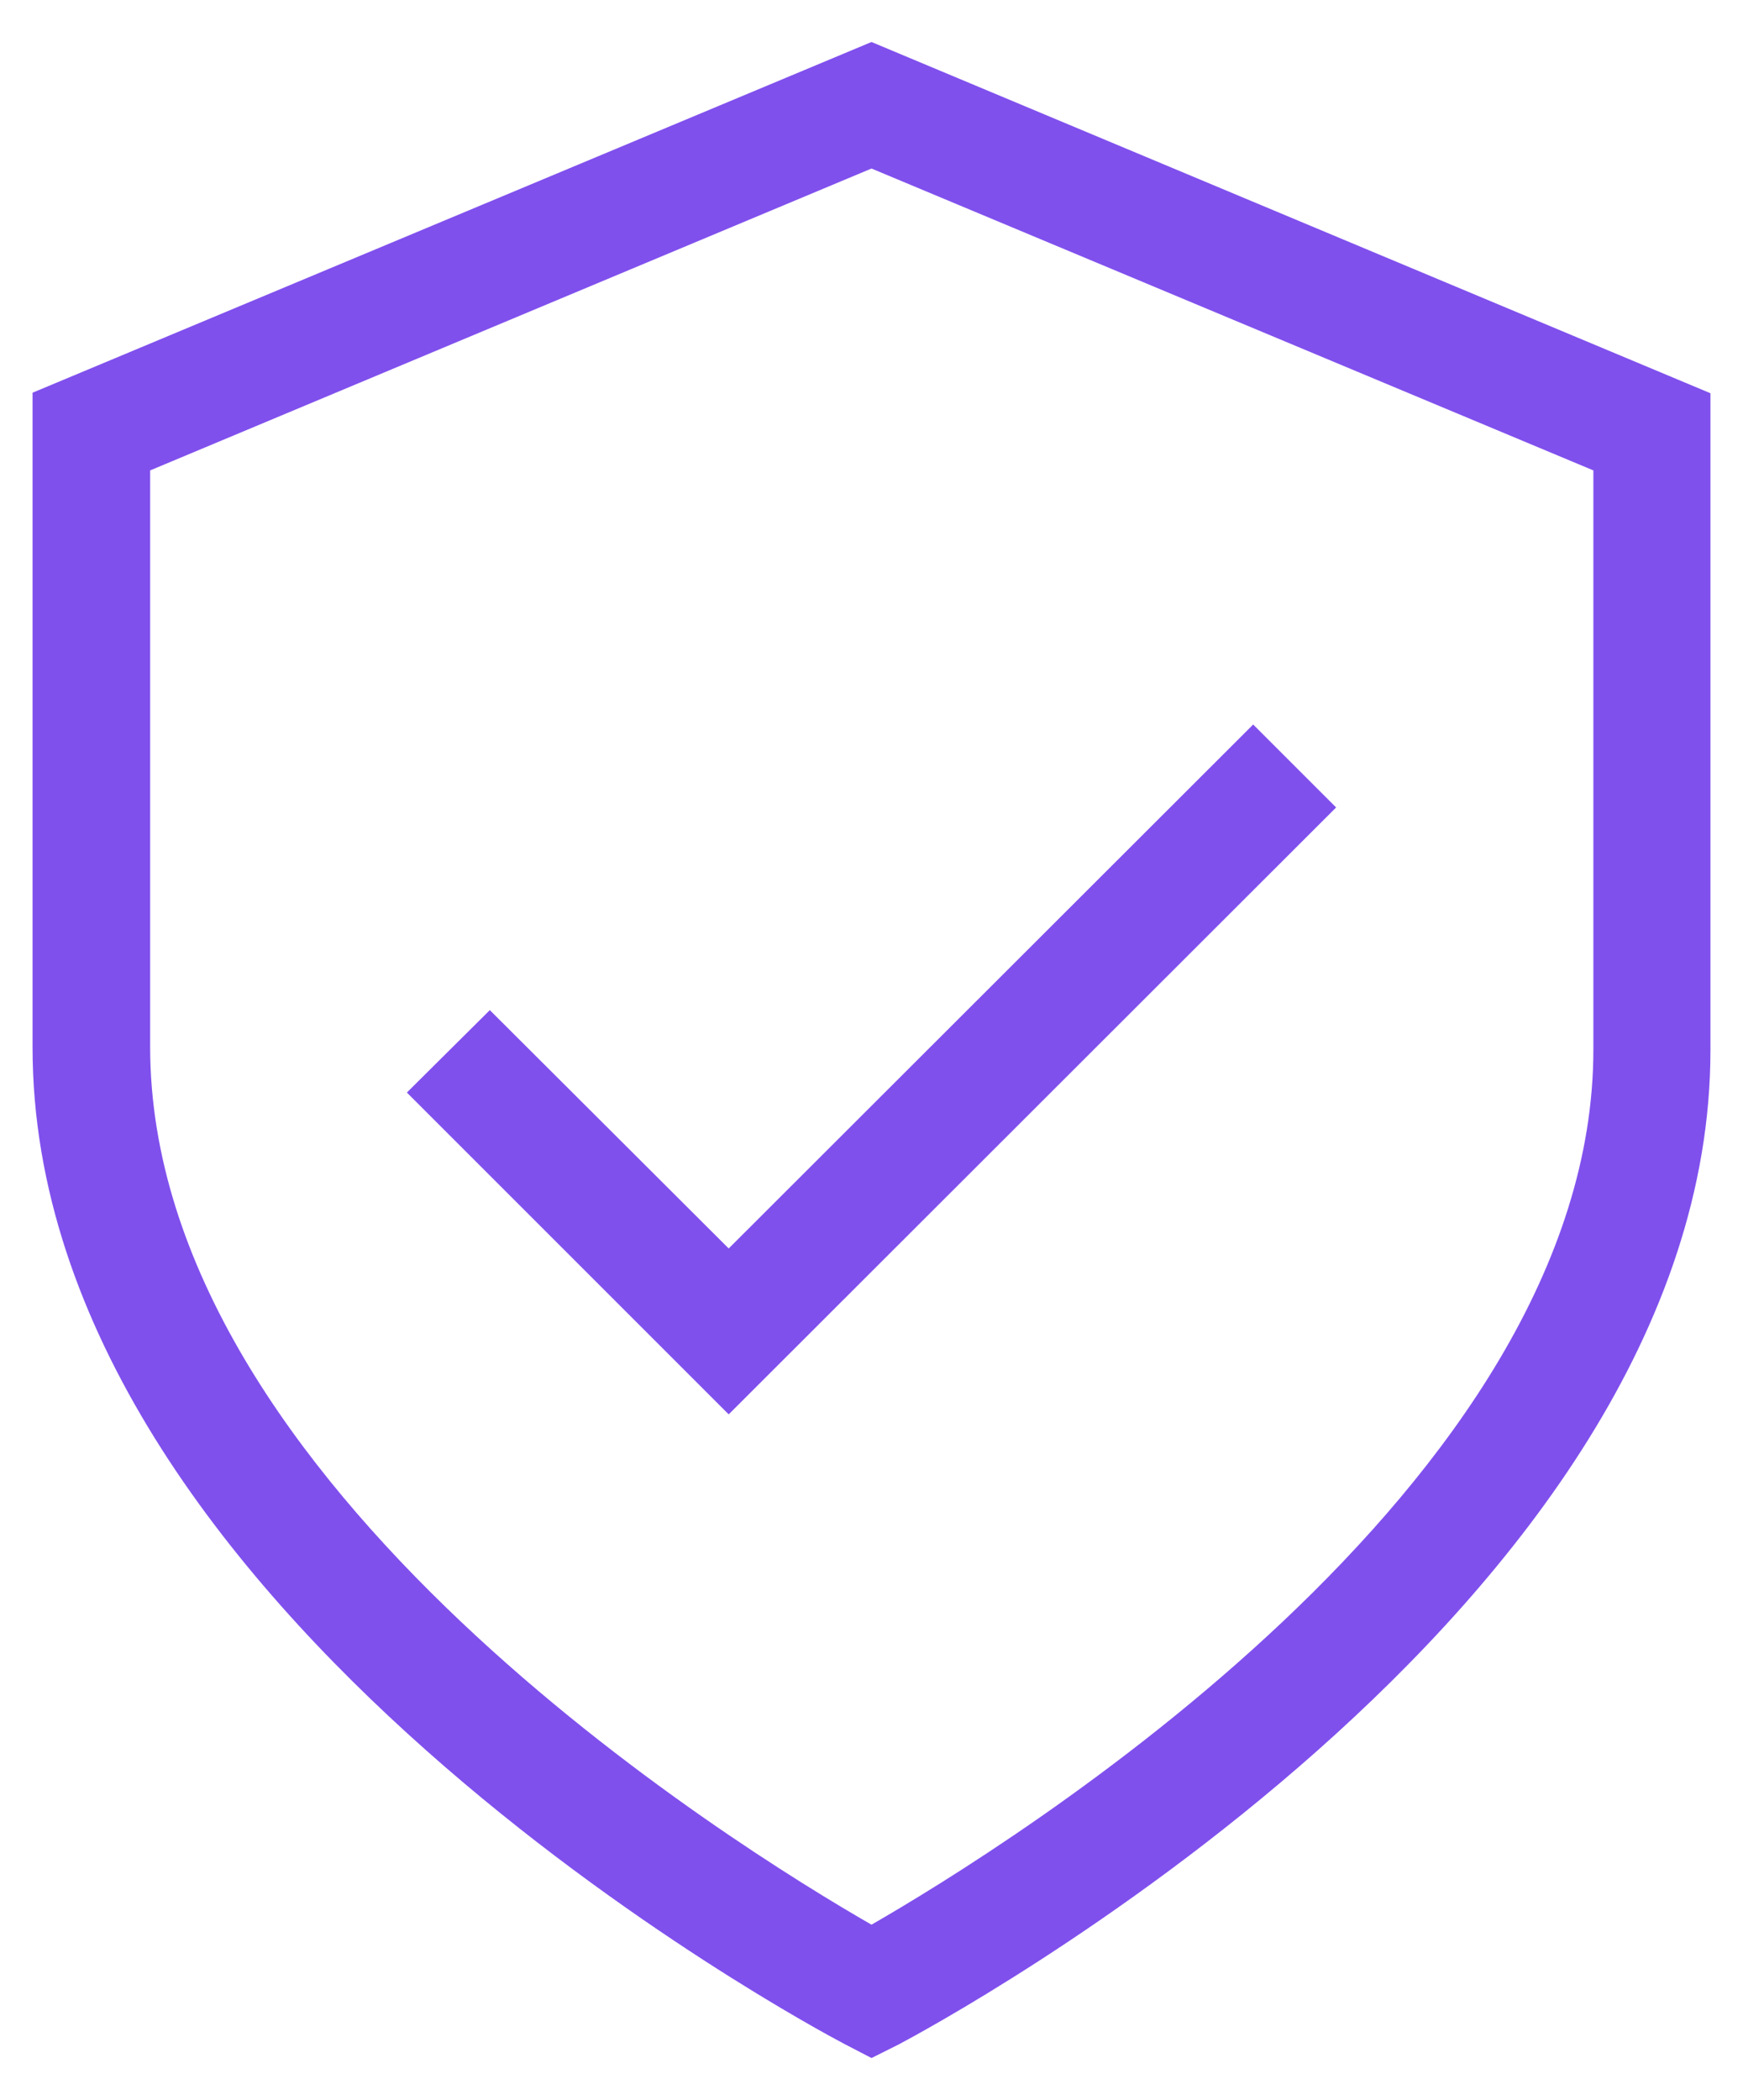
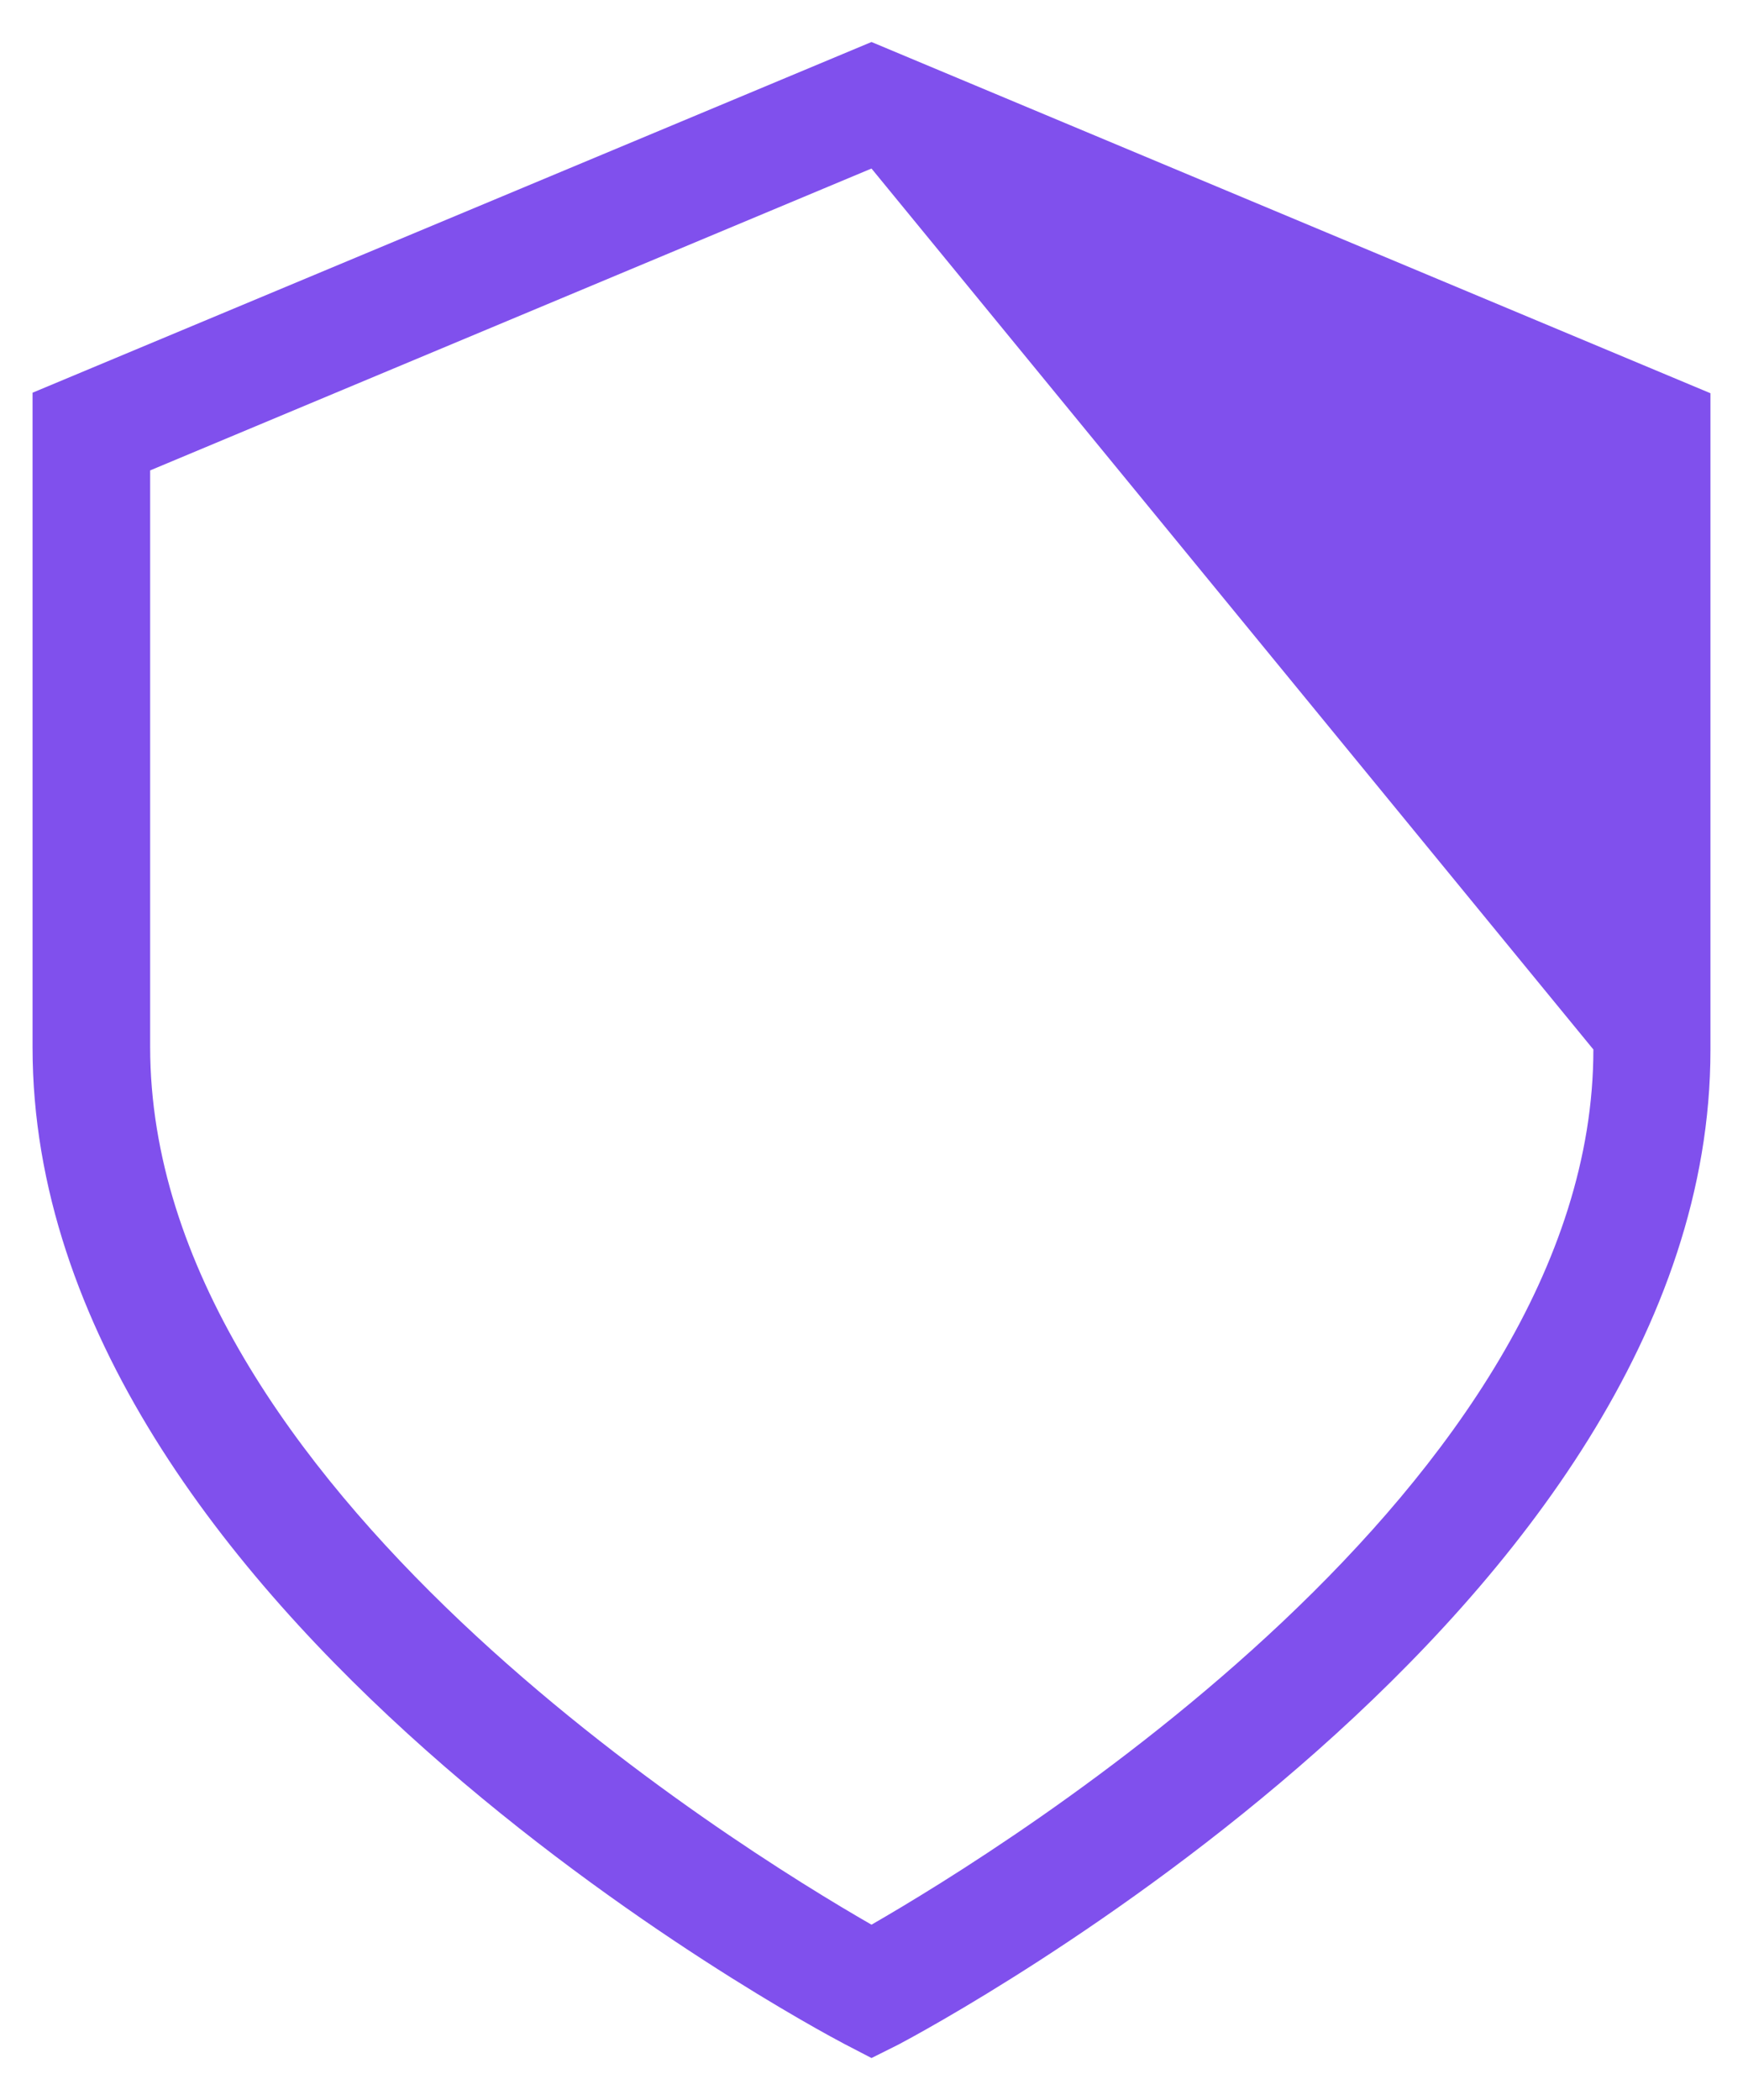
<svg xmlns="http://www.w3.org/2000/svg" version="1.1" id="Layer_1" x="0px" y="0px" viewBox="0 0 332 400" style="enable-background:new 0 0 332 400;" xml:space="preserve">
  <style type="text/css">
	.st0{fill:#8050ED;}
</style>
  <g>
-     <path class="st0" d="M166,392l-5.2-2.7C154.5,386,6.2,306.7,6.2,199.5V74.8L166,8l159.8,66.9v125.1c0,106.8-148.2,186-154.6,189.4   L166,392z M28.6,89.6v109.8c0,83.5,111.8,152.5,137.4,167.2c25.7-14.8,137.5-83.7,137.5-166.7V89.6L166,32.1L28.6,89.6z" />
-     <polygon class="st0" points="138.8,269.4 77.5,208.1 93.3,192.4 138.8,237.8 238.7,138 254.5,153.8  " />
+     <path class="st0" d="M166,392l-5.2-2.7C154.5,386,6.2,306.7,6.2,199.5V74.8L166,8l159.8,66.9v125.1c0,106.8-148.2,186-154.6,189.4   L166,392z M28.6,89.6v109.8c0,83.5,111.8,152.5,137.4,167.2c25.7-14.8,137.5-83.7,137.5-166.7L166,32.1L28.6,89.6z" />
  </g>
</svg>